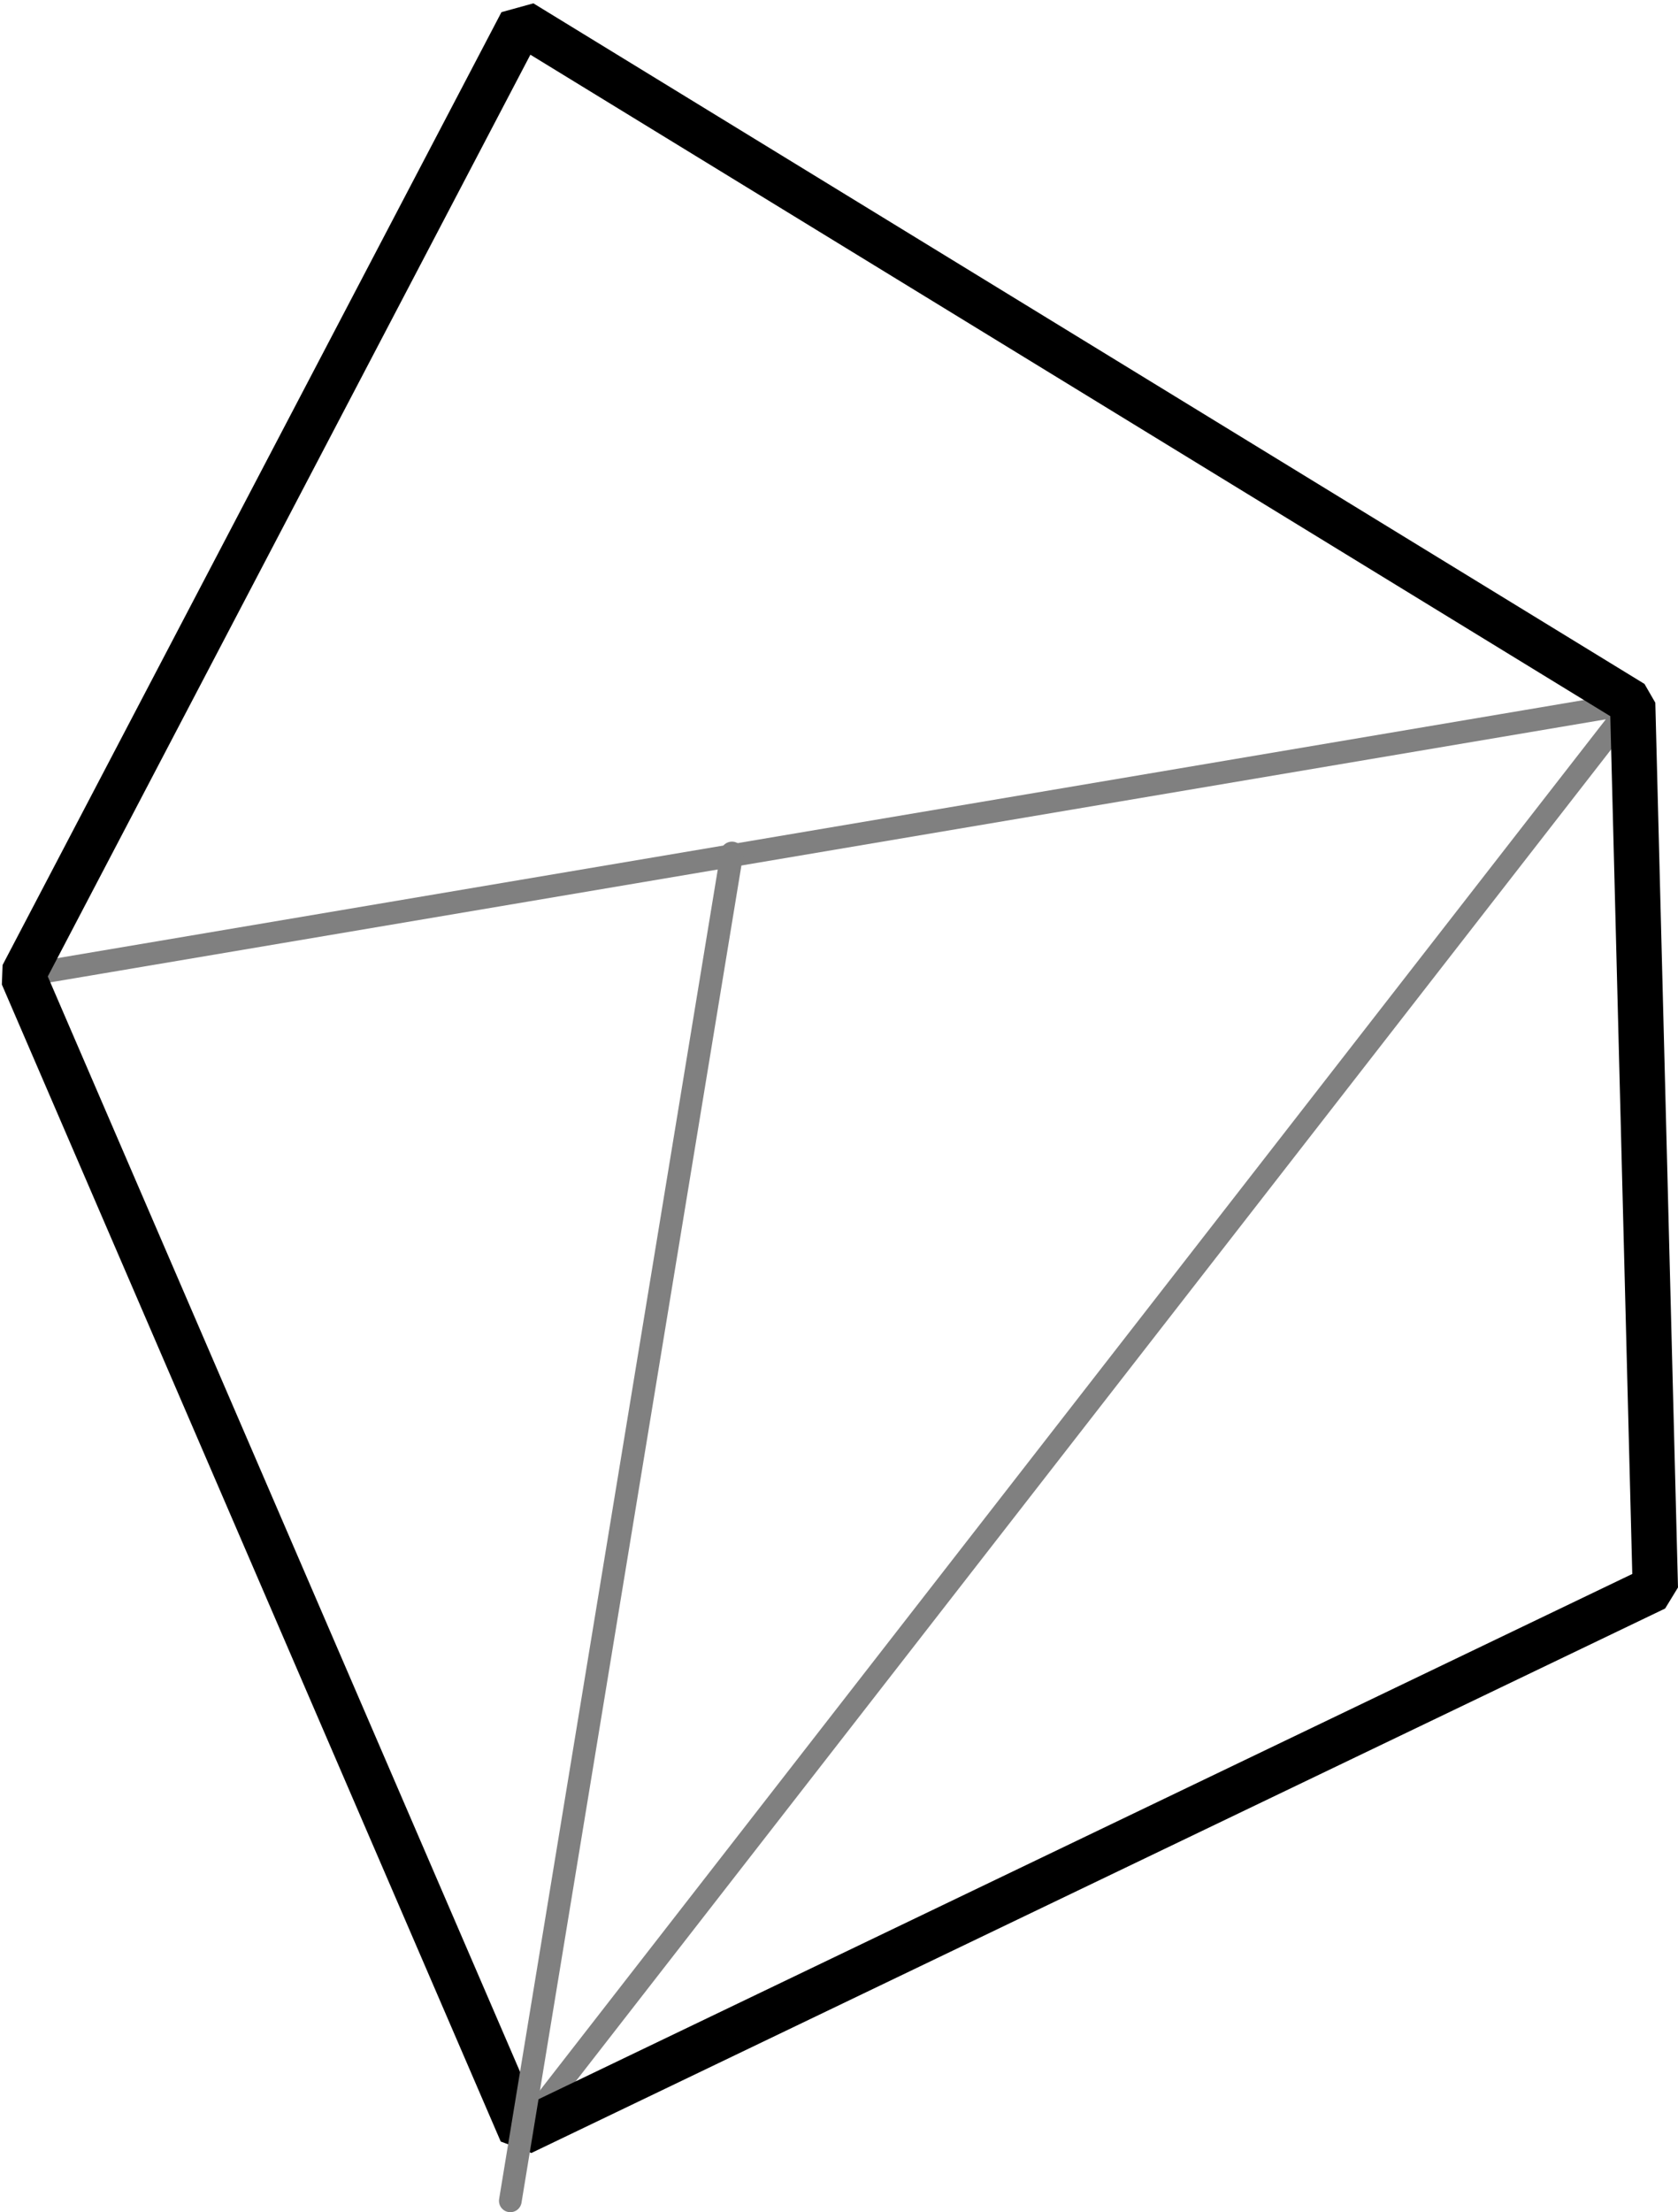
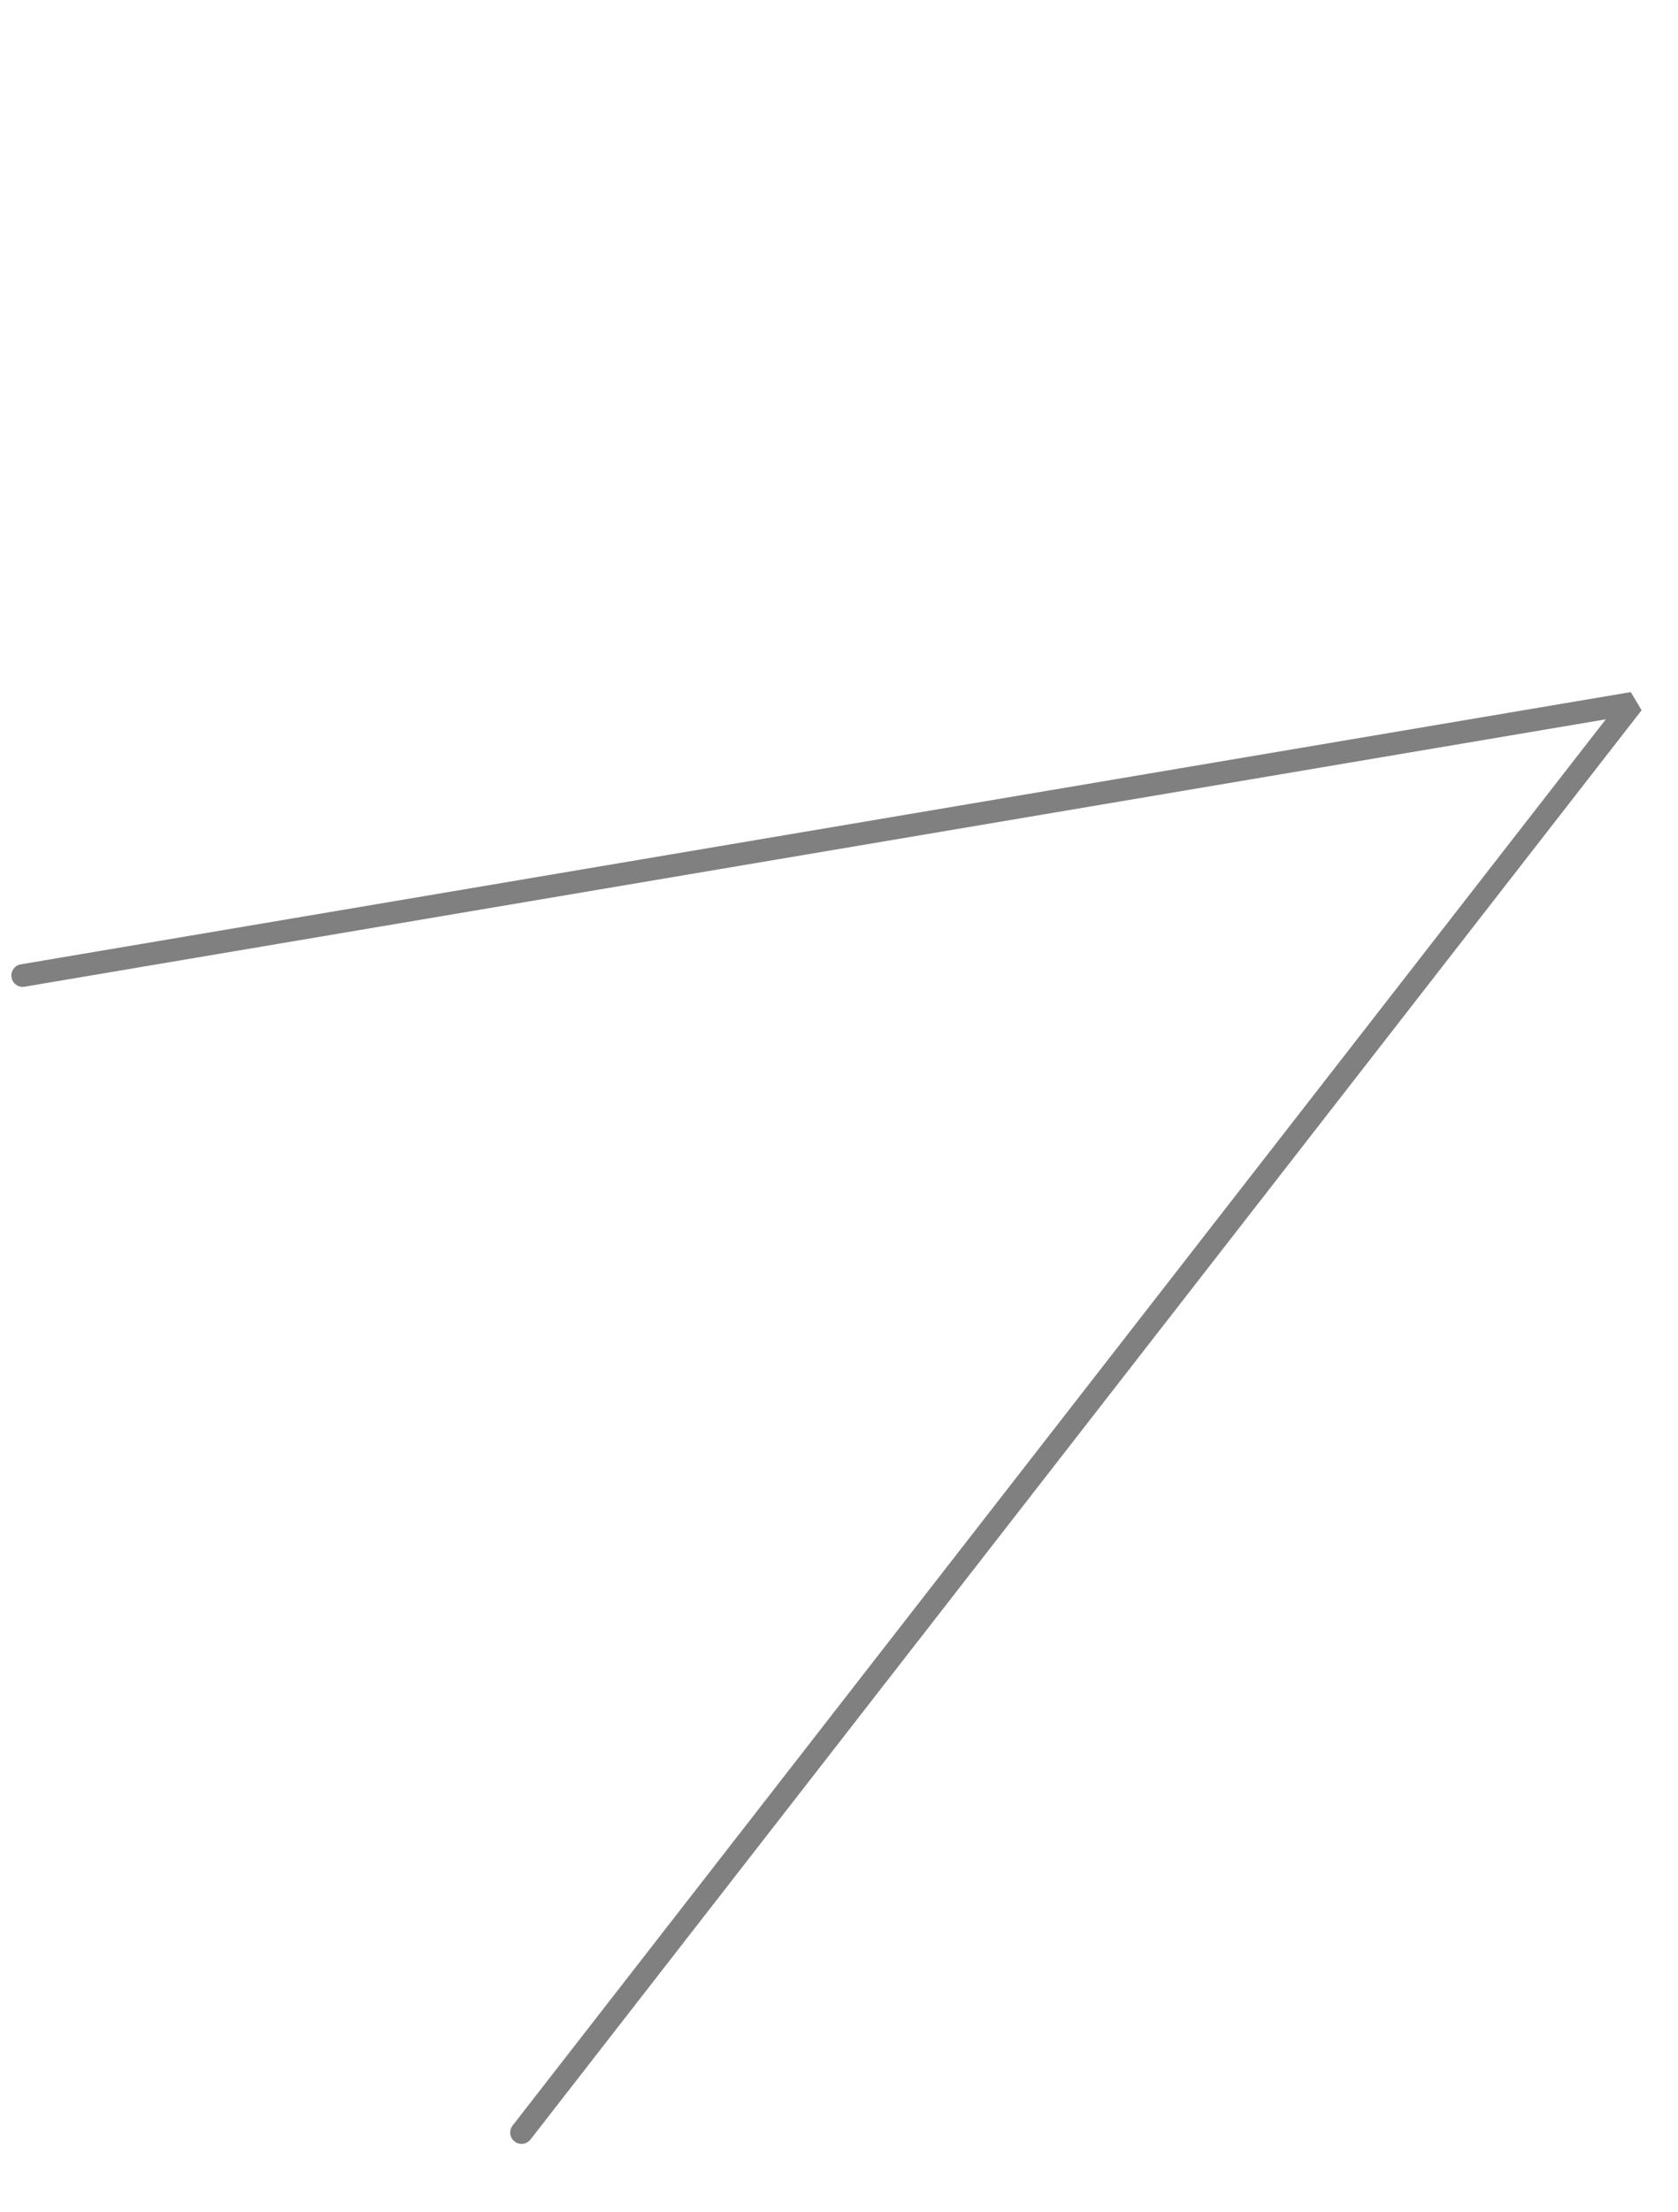
<svg xmlns="http://www.w3.org/2000/svg" xmlns:ns1="http://sodipodi.sourceforge.net/DTD/sodipodi-0.dtd" xmlns:ns2="http://www.inkscape.org/namespaces/inkscape" width="74" height="97.511" id="svg2" ns1:version="0.32" ns2:version="0.45.1" version="1.0" ns1:docbase="/Users/bryan/Documents/Teaching/Escher Wiki/Wiki Art" ns1:docname="polygonal-subdivision-wrong.svg" ns2:output_extension="org.inkscape.output.svg.inkscape">
  <defs id="defs4" />
  <ns1:namedview id="base" pagecolor="#ffffff" bordercolor="#666666" borderopacity="1.0" gridtolerance="10000" guidetolerance="10" objecttolerance="9.3" ns2:pageopacity="0.0" ns2:pageshadow="2" ns2:zoom="1" ns2:cx="181.5" ns2:cy="47.5" ns2:document-units="px" ns2:current-layer="layer1" ns2:object-nodes="true" ns2:object-points="true" ns2:window-width="697" ns2:window-height="581" ns2:window-x="50" ns2:window-y="22" />
  <g ns2:label="Layer 1" ns2:groupmode="layer" id="layer1" transform="translate(-254,-458.362)">
    <path style="fill:none;fill-opacity:1;stroke:#808080;stroke-width:1;stroke-linecap:round;stroke-linejoin:bevel;stroke-miterlimit:4;stroke-dasharray:none;stroke-dashoffset:0;stroke-opacity:1" d="M 130,43 L 201,31 L 152,94" id="path4115" transform="translate(125,458.362)" />
-     <path style="fill:none;fill-opacity:1;stroke:#000000;stroke-width:2;stroke-linecap:round;stroke-linejoin:bevel;stroke-miterlimit:4;stroke-dasharray:none;stroke-dashoffset:0;stroke-opacity:1" d="M 277,459.362 L 255,501.362 L 277,552.362 L 327,528.362 L 326,489.362 L 277,459.362 z " id="path3136" />
-     <path style="fill:none;fill-opacity:1;stroke:#808080;stroke-width:1;stroke-linecap:round;stroke-linejoin:bevel;stroke-miterlimit:4;stroke-dasharray:none;stroke-dashoffset:0;stroke-opacity:1" d="M 133.505,97.011 L 143.28,37.598" id="path7044" transform="translate(143,458.362)" ns1:nodetypes="cc" />
  </g>
</svg>